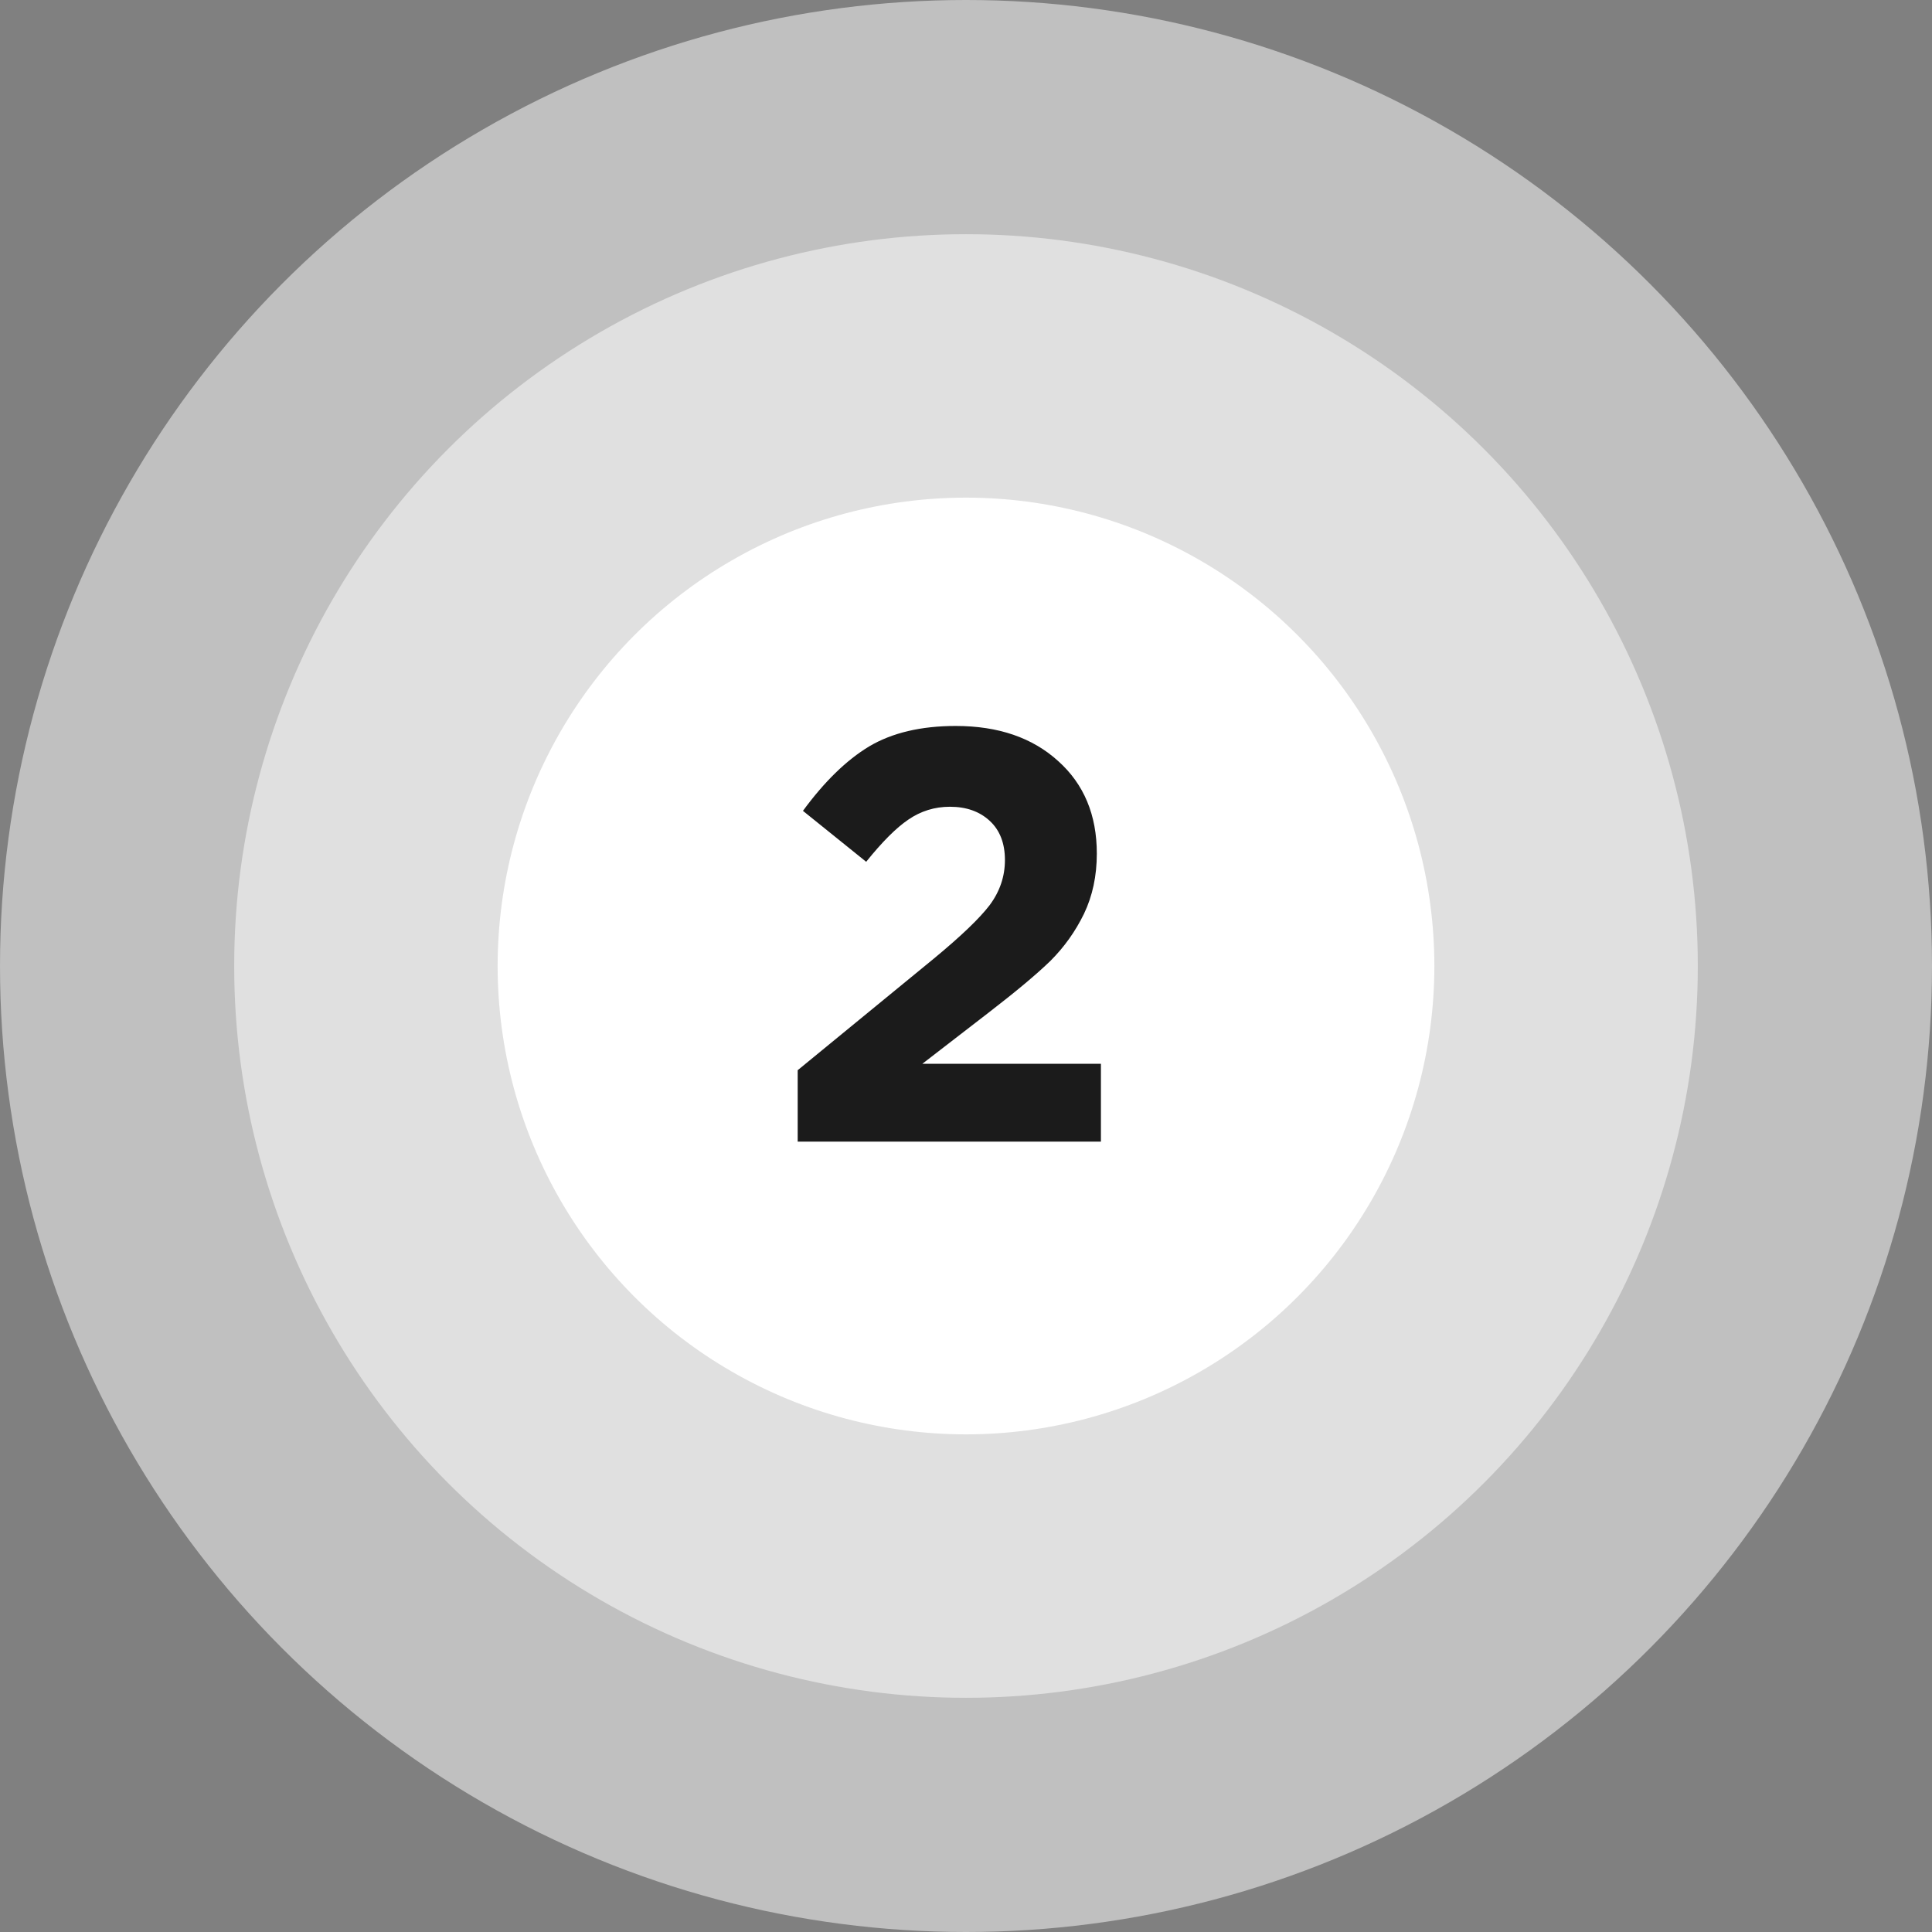
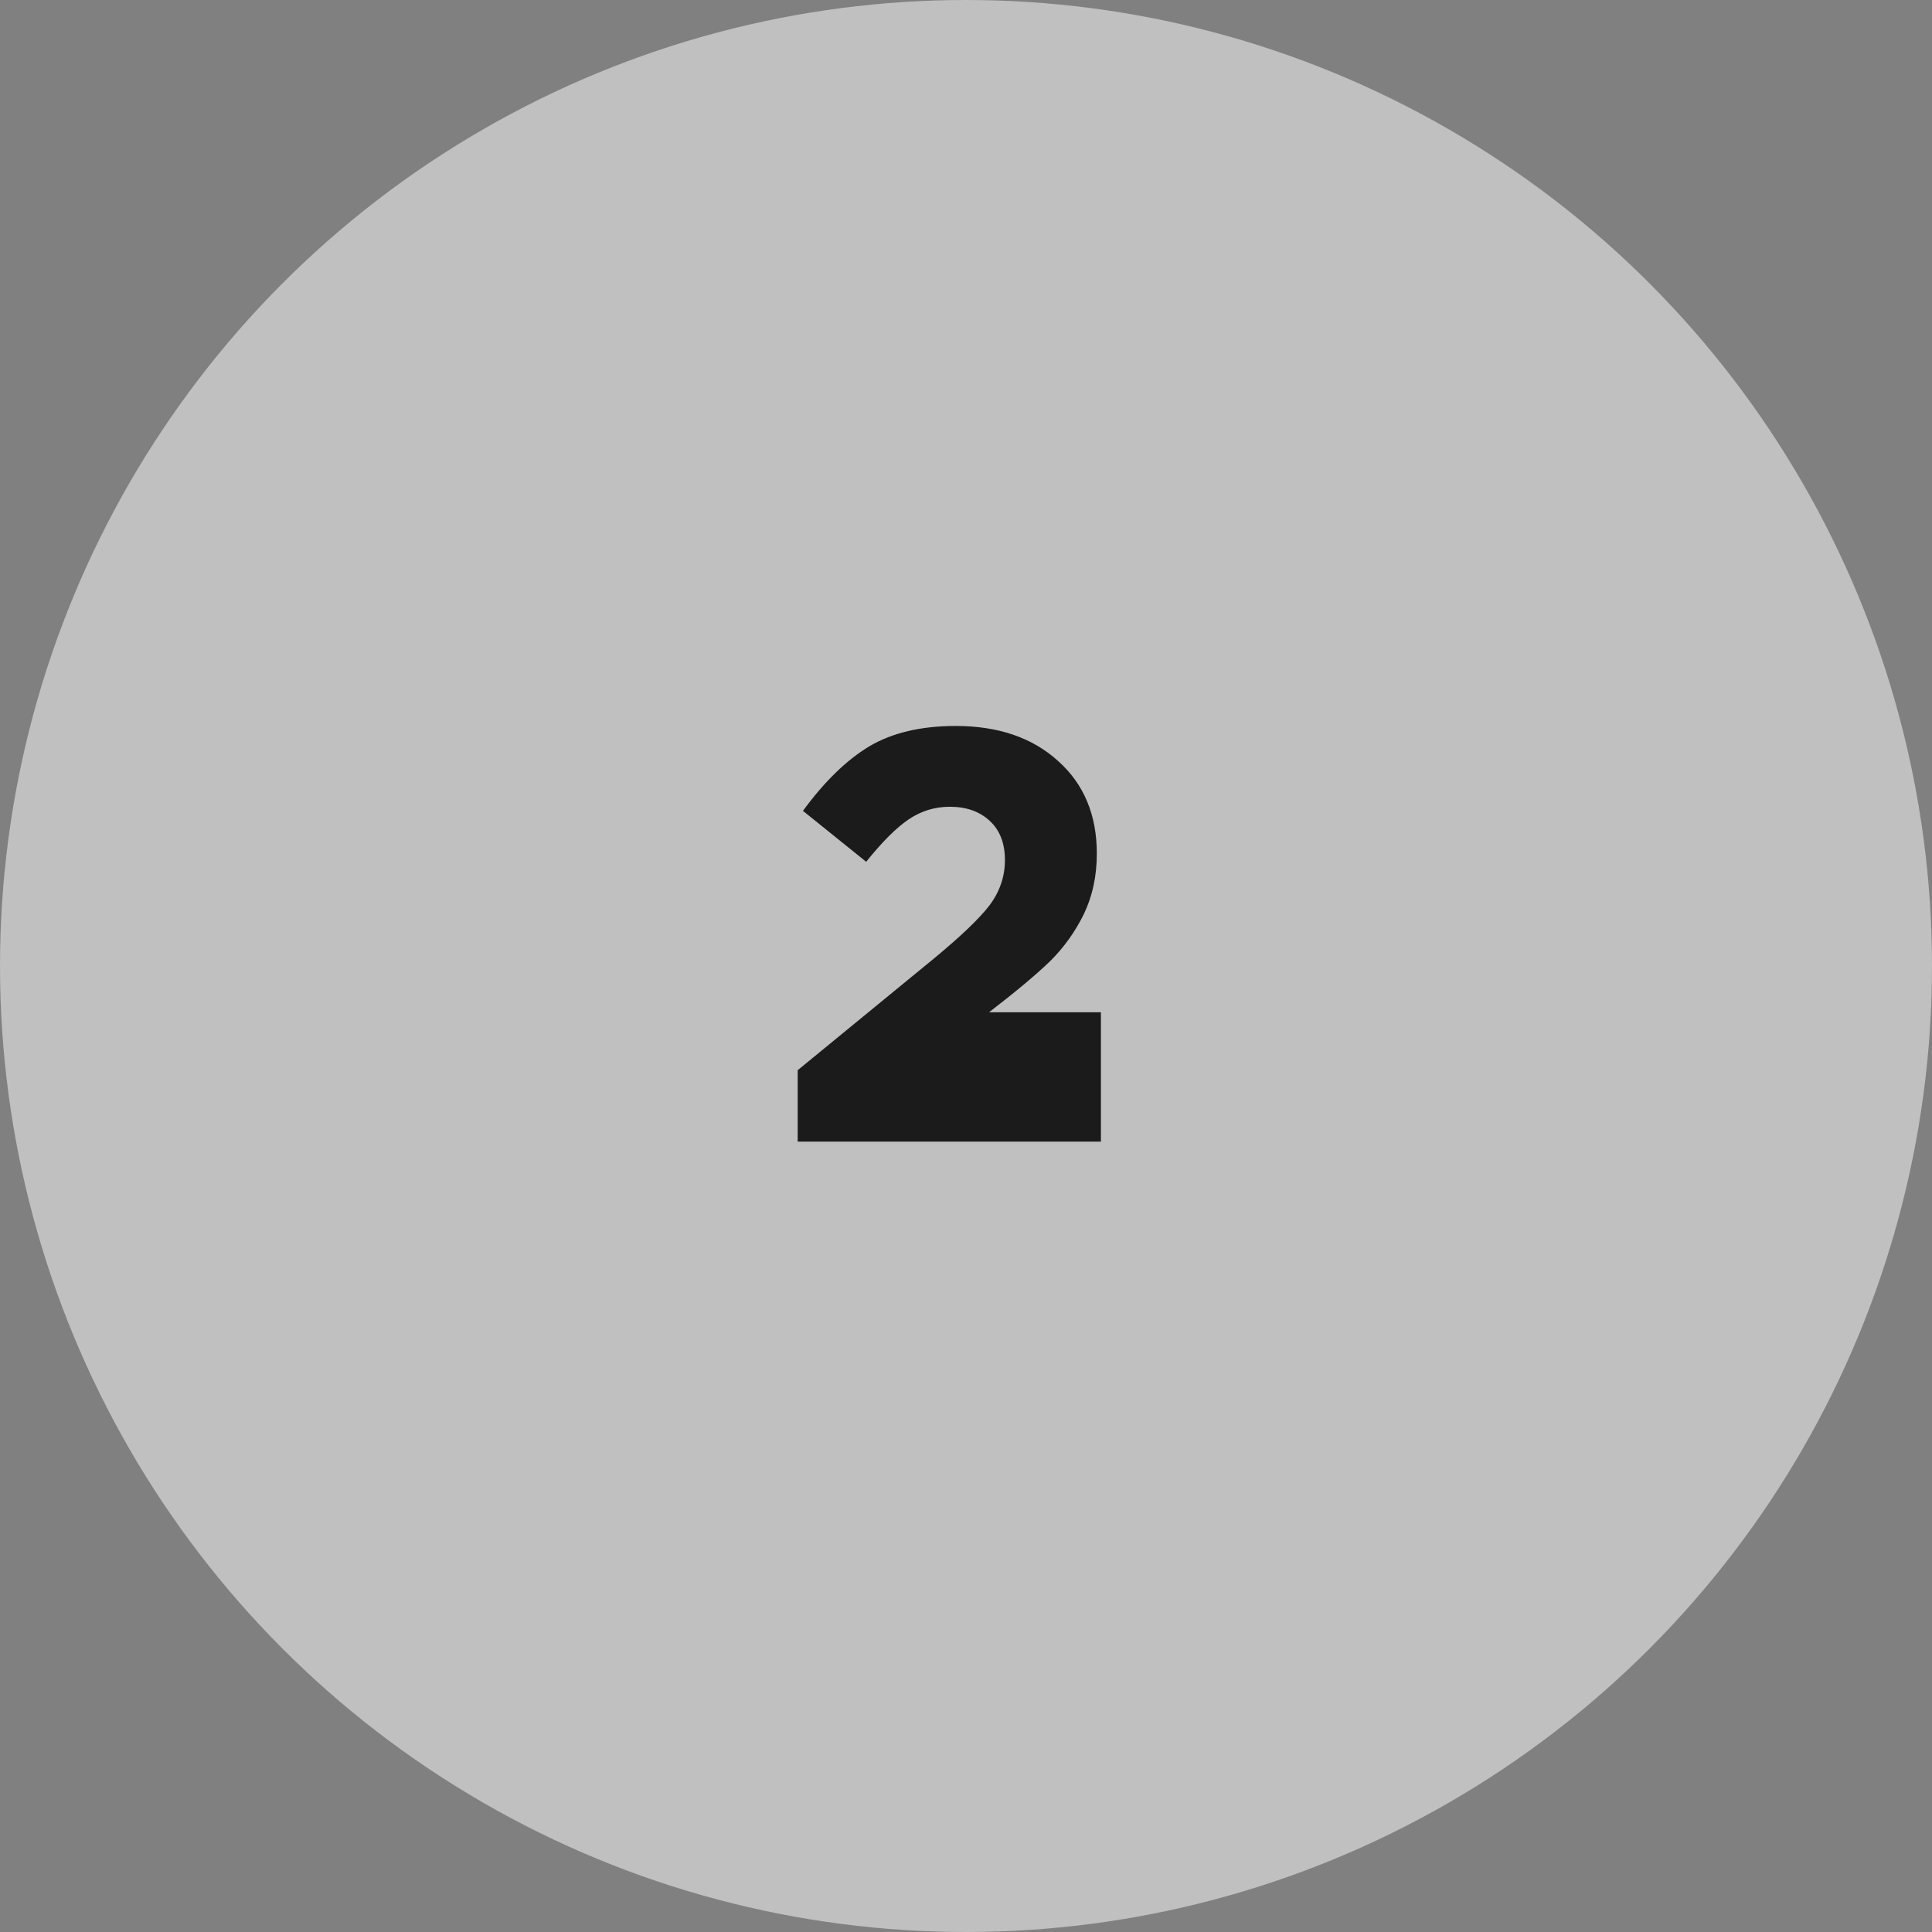
<svg xmlns="http://www.w3.org/2000/svg" width="66" height="66" viewBox="0 0 66 66" fill="none">
  <rect x="0" y="0" width="66" height="66" fill="#808080" stroke="none" />
  <circle cx="33" cy="33" r="33" fill="white" fill-opacity="0.5" />
-   <circle cx="33" cy="33" r="25" fill="white" fill-opacity="0.5" />
-   <circle cx="33" cy="33" r="16" fill="white" />
-   <path d="M27.25 39V36.56L31.91 32.74C32.83 31.98 33.463 31.373 33.809 30.92C34.156 30.453 34.33 29.94 34.33 29.38C34.33 28.807 34.156 28.36 33.809 28.04C33.463 27.72 33.01 27.56 32.45 27.56C31.93 27.56 31.456 27.707 31.029 28C30.616 28.28 30.136 28.76 29.59 29.44L27.43 27.7C28.163 26.7 28.916 25.967 29.689 25.5C30.476 25.033 31.463 24.8 32.65 24.8C34.103 24.8 35.27 25.2 36.15 26C37.029 26.787 37.469 27.84 37.469 29.16C37.469 29.92 37.323 30.607 37.029 31.22C36.736 31.82 36.356 32.353 35.889 32.82C35.423 33.273 34.723 33.86 33.789 34.58L31.509 36.34H37.609V39H27.25Z" fill="#1B1B1B" />
+   <path d="M27.25 39V36.56L31.91 32.74C32.83 31.98 33.463 31.373 33.809 30.92C34.156 30.453 34.33 29.94 34.33 29.38C34.33 28.807 34.156 28.36 33.809 28.04C33.463 27.72 33.01 27.56 32.45 27.56C31.93 27.56 31.456 27.707 31.029 28C30.616 28.28 30.136 28.76 29.59 29.44L27.43 27.7C28.163 26.7 28.916 25.967 29.689 25.5C30.476 25.033 31.463 24.8 32.65 24.8C34.103 24.8 35.27 25.2 36.15 26C37.029 26.787 37.469 27.84 37.469 29.16C37.469 29.92 37.323 30.607 37.029 31.22C36.736 31.82 36.356 32.353 35.889 32.82C35.423 33.273 34.723 33.86 33.789 34.58H37.609V39H27.25Z" fill="#1B1B1B" />
</svg>